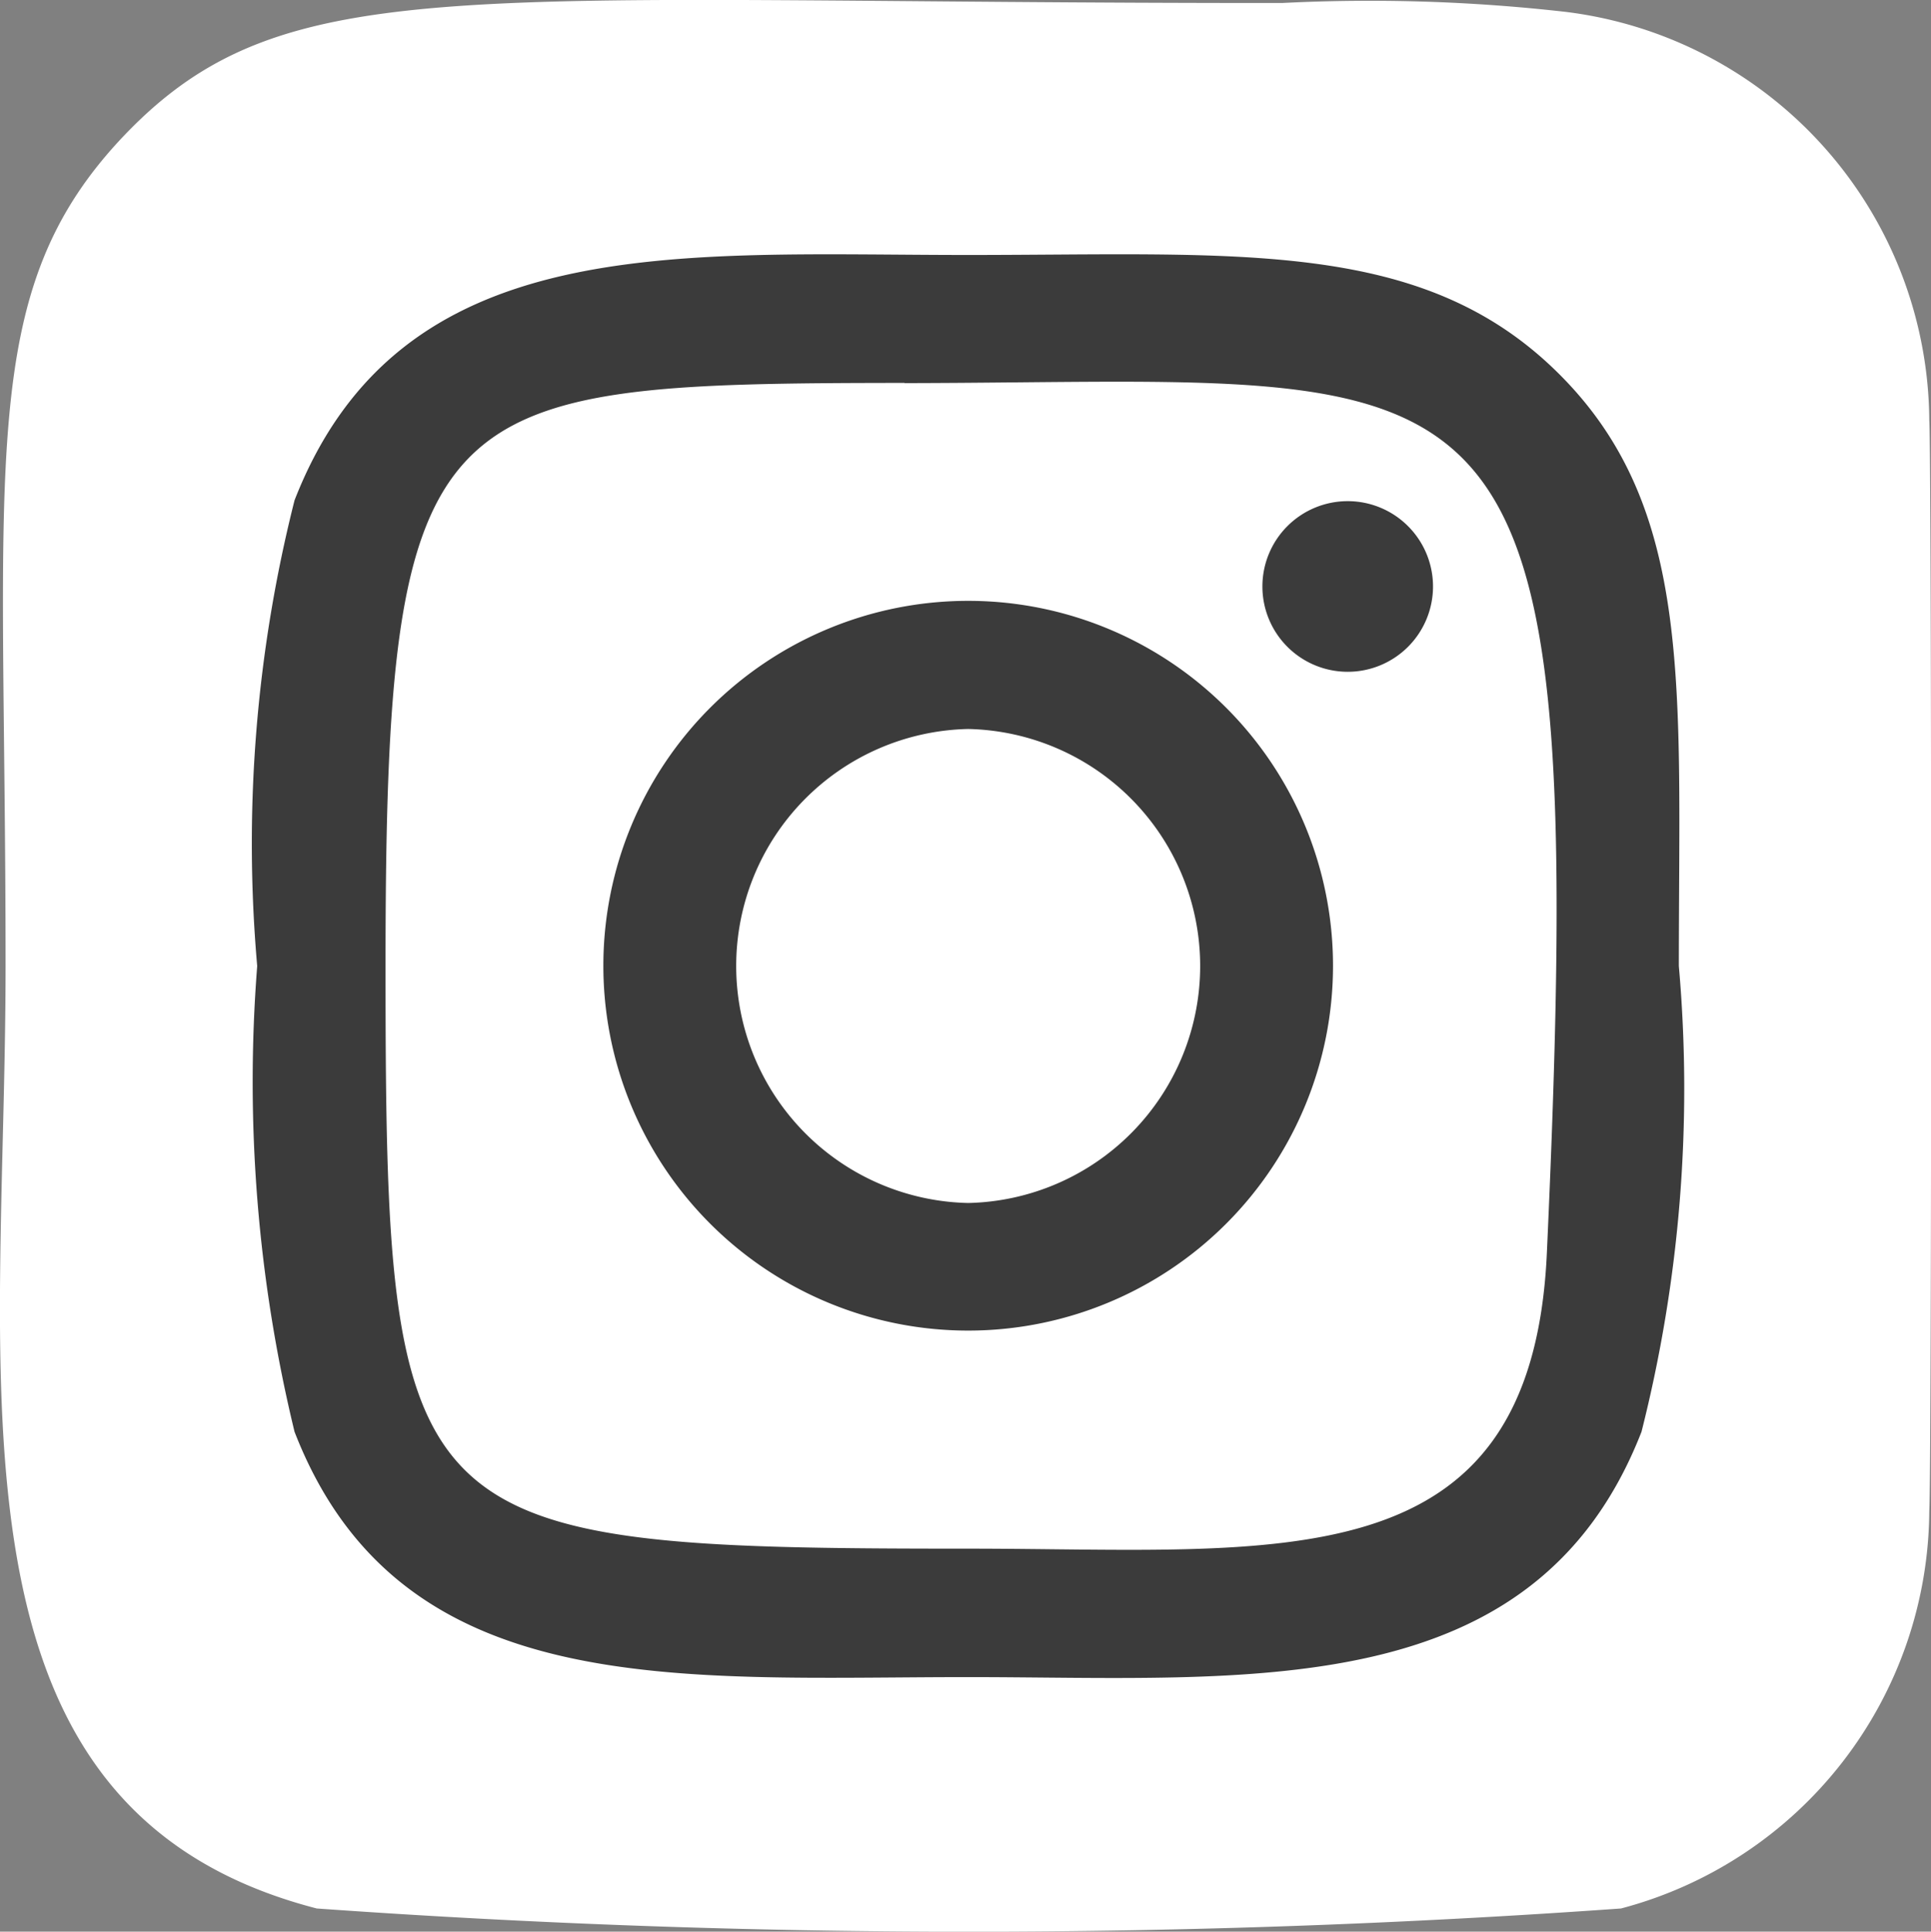
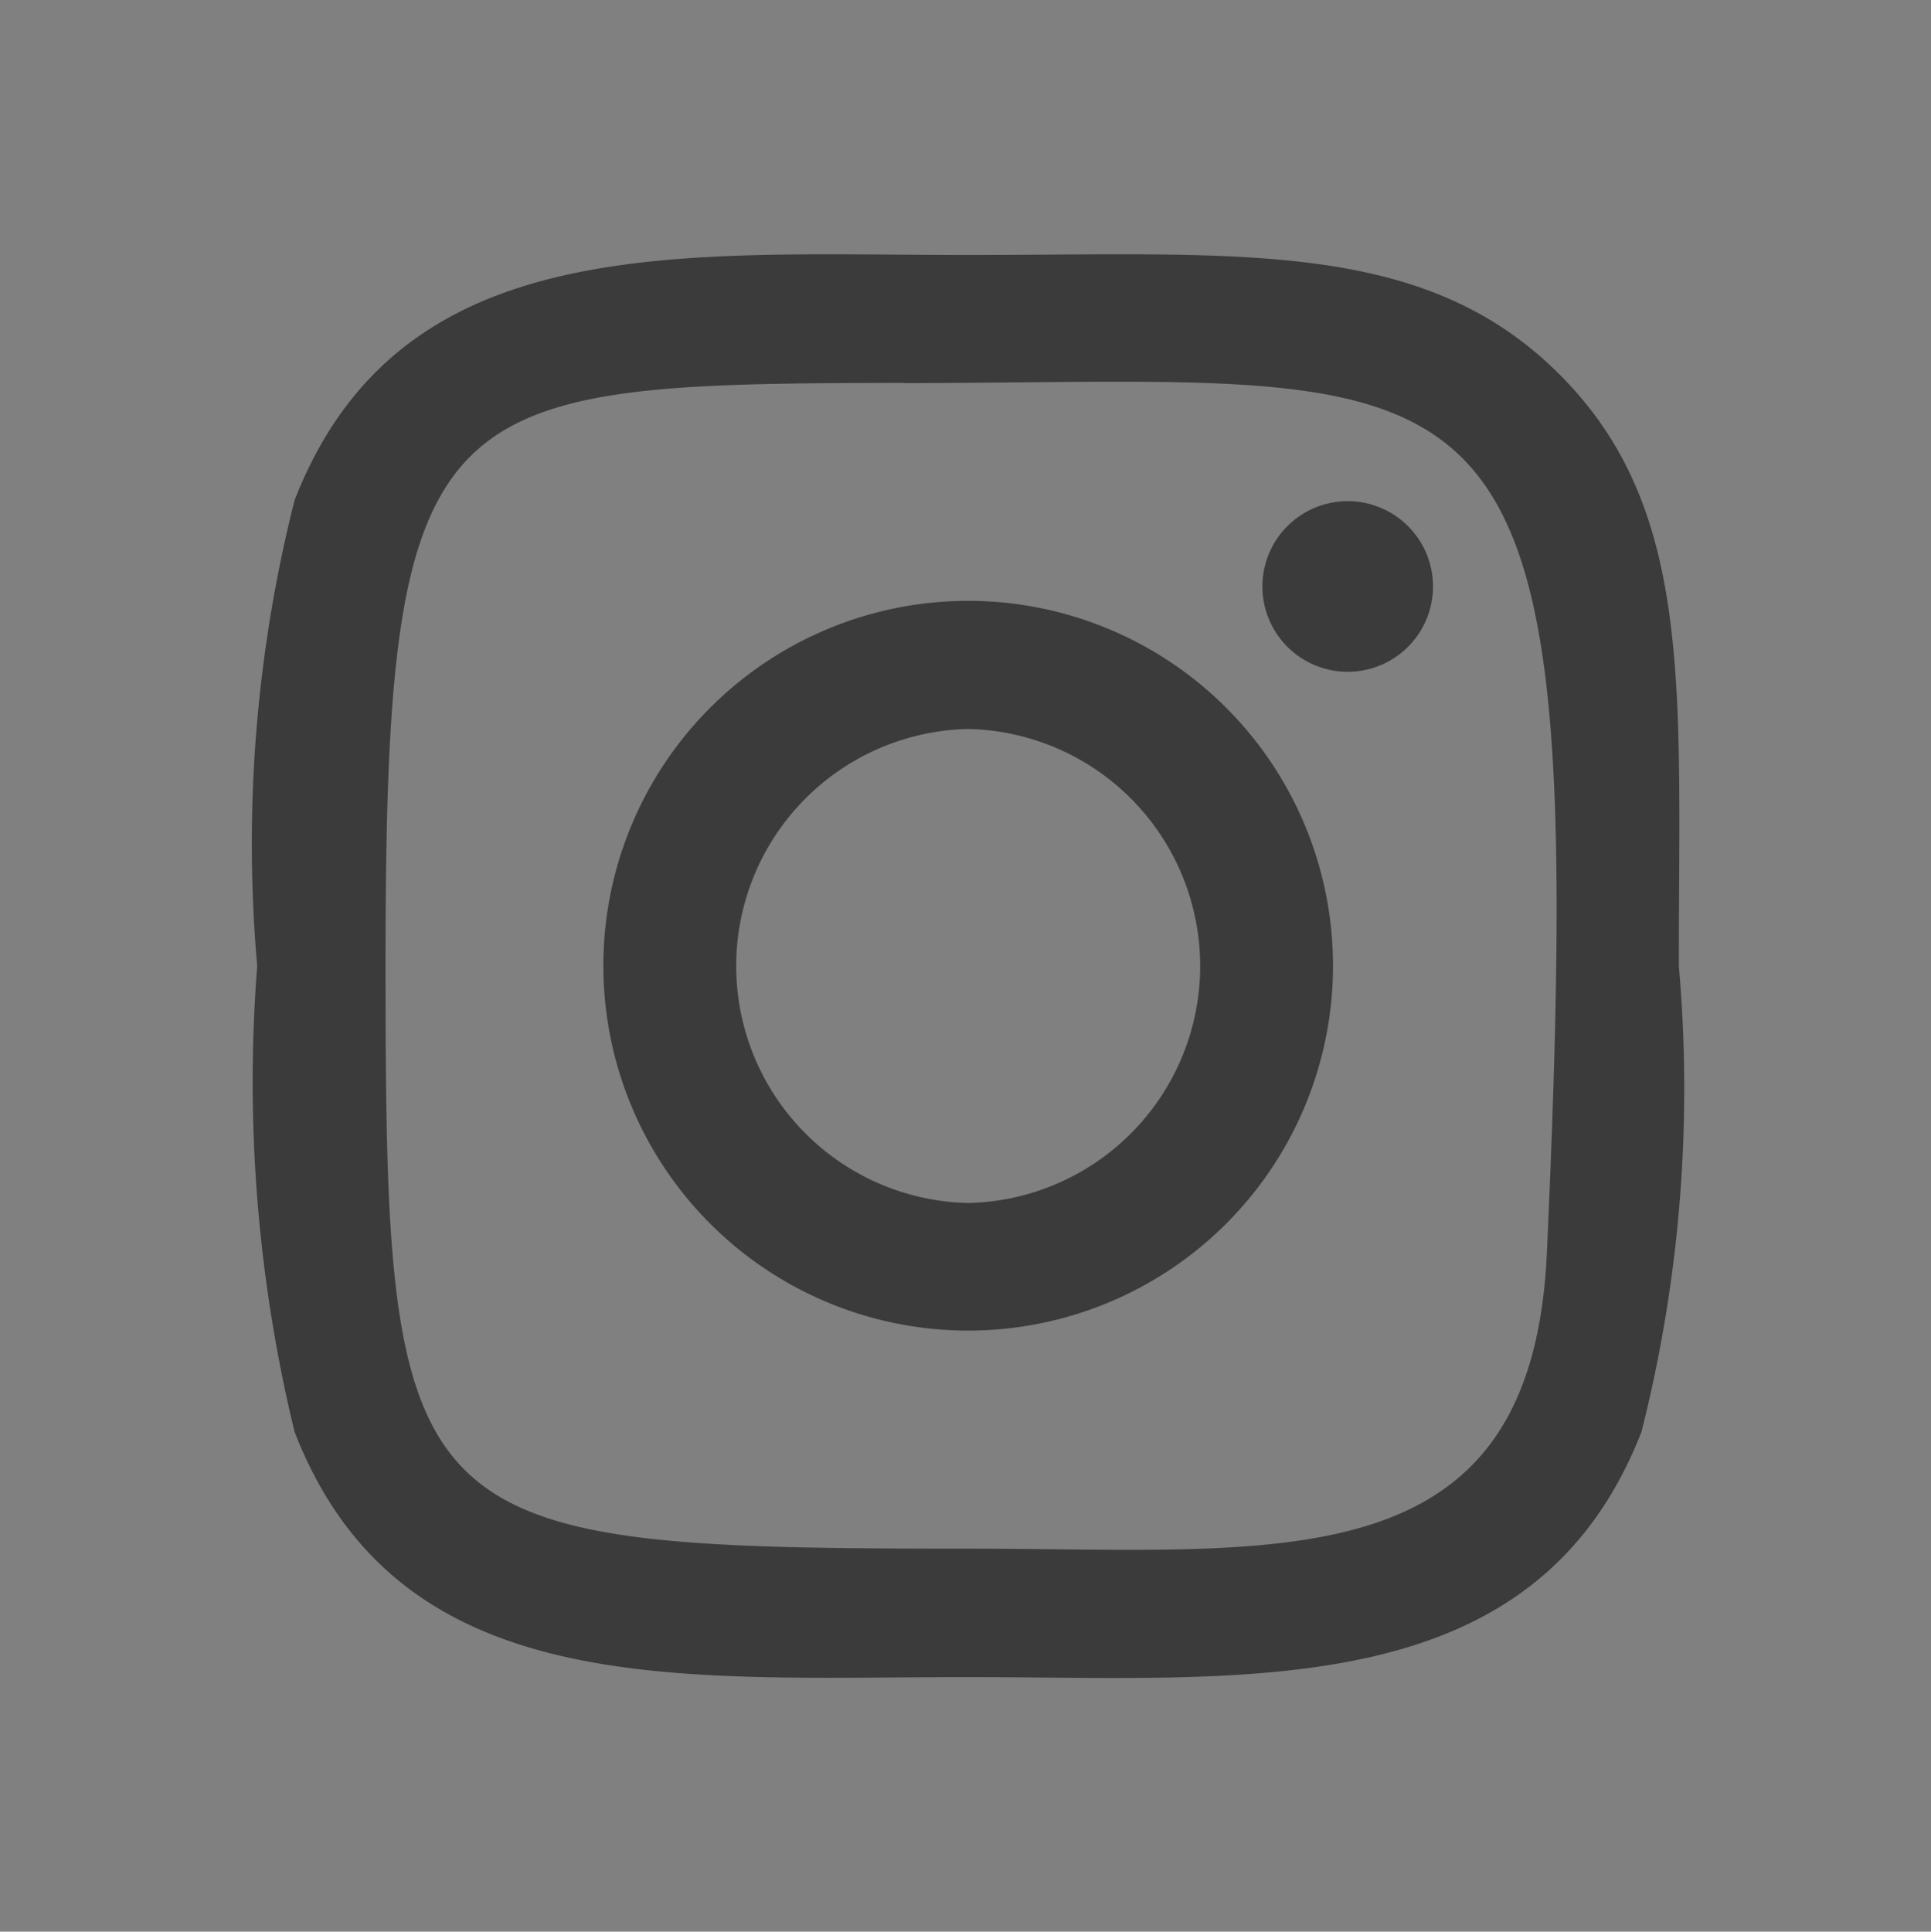
<svg xmlns="http://www.w3.org/2000/svg" width="17.996" height="18" viewBox="0 0 17.996 18">
  <rect x="0" y="0" width="17.996" height="18" fill="#808080" stroke="none" />
  <g id="instagram" transform="translate(0.07 0.038)">
-     <path id="Path_3678" data-name="Path 3678" d="M1.1,1.211C-.306,2.676-.018,4.232-.018,8.959c0,3.925-.685,7.861,2.9,8.787a85.421,85.421,0,0,0,12.155,0,3.854,3.854,0,0,0,2.873-3.706c.023-.295.023-9.858,0-10.159A3.86,3.86,0,0,0,14.524.073,16.143,16.143,0,0,0,11.878-.01C4.272-.006,2.6-.345,1.1,1.211Z" transform="translate(0 0)" fill="#fff" />
    <path id="Path_3679" data-name="Path 3679" d="M9.761,3.137c-2.715,0-5.293-.242-6.278,2.286a13.048,13.048,0,0,0-.348,4.34,13.828,13.828,0,0,0,.348,4.34c.982,2.529,3.581,2.286,6.276,2.286,2.6,0,5.28.271,6.277-2.286a13.028,13.028,0,0,0,.348-4.34c0-2.589.143-4.26-1.113-5.514C14,2.978,12.282,3.137,9.758,3.137ZM9.168,4.331c5.663-.009,6.384-.639,5.986,8.107-.141,3.093-2.5,2.754-5.392,2.754-5.279,0-5.431-.151-5.431-5.432,0-5.342.419-5.426,4.836-5.431Zm4.13,1.1a.795.795,0,1,0,.795.795A.795.795,0,0,0,13.3,5.431ZM9.761,6.36a3.4,3.4,0,1,0,3.4,3.4,3.4,3.4,0,0,0-3.4-3.4Zm0,1.194a2.209,2.209,0,0,1,0,4.417A2.209,2.209,0,0,1,9.761,7.554Z" transform="translate(-0.808 -0.799)" fill="#3b3b3b" />
  </g>
</svg>